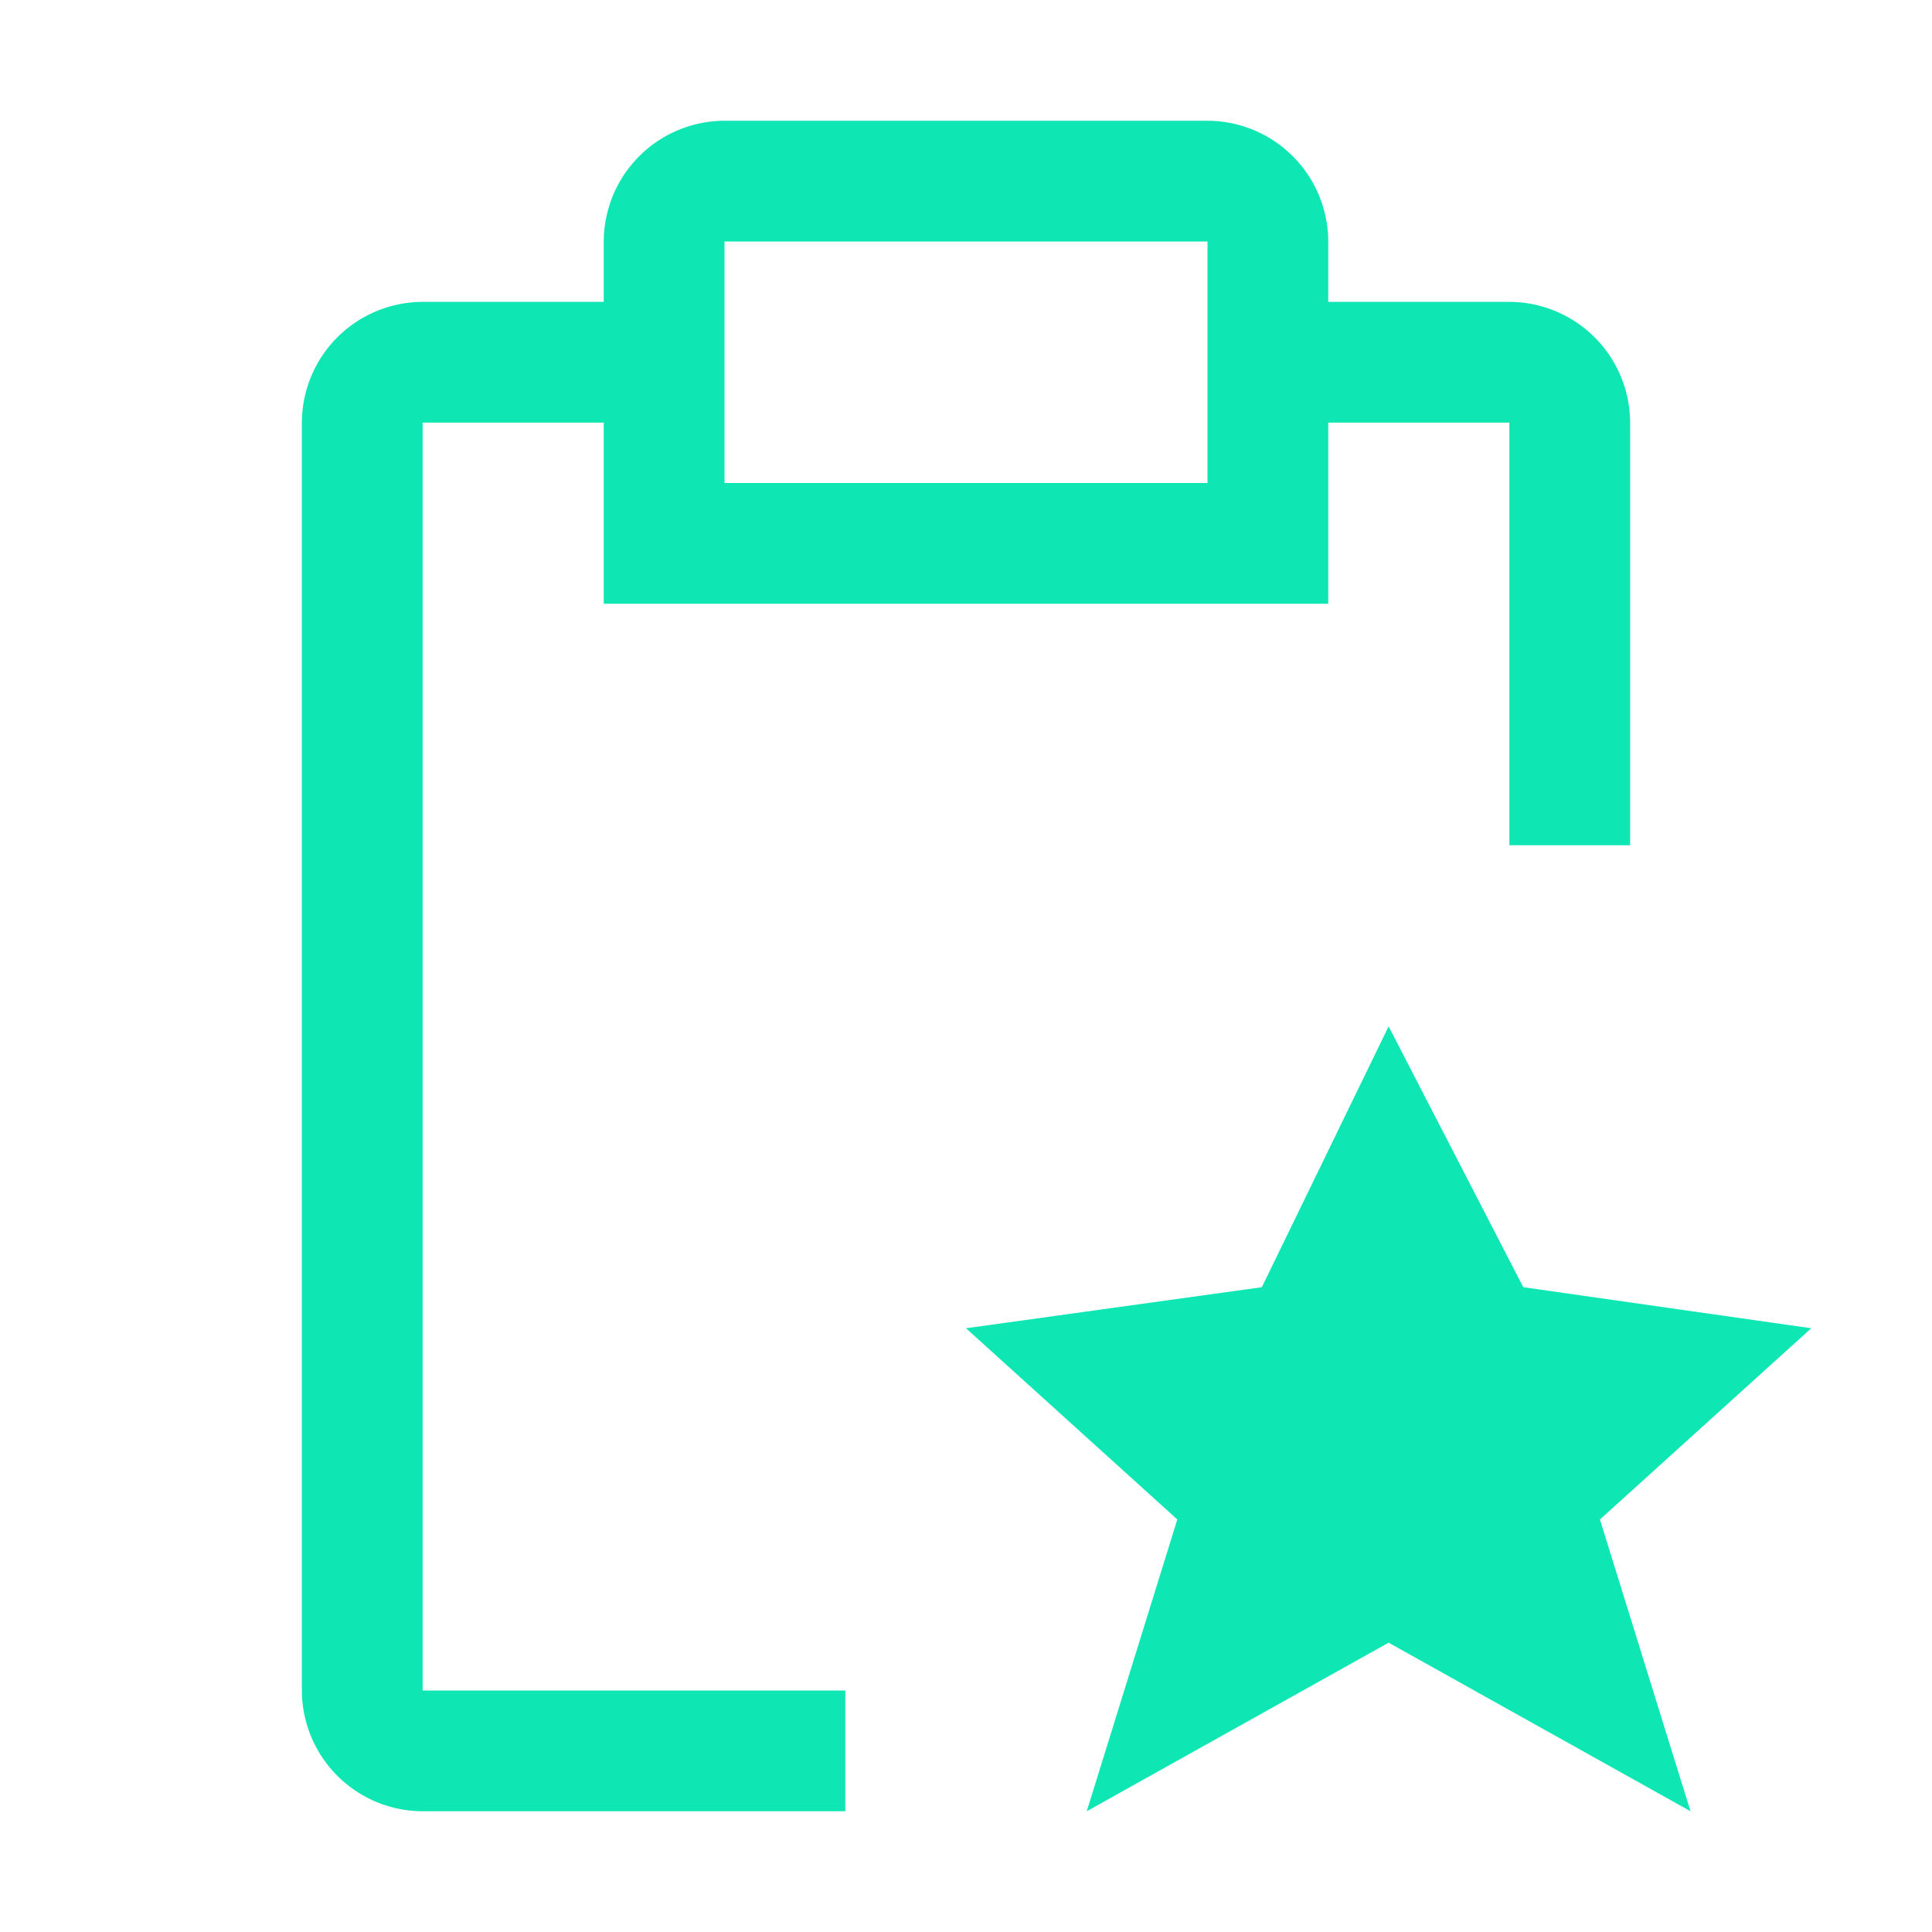
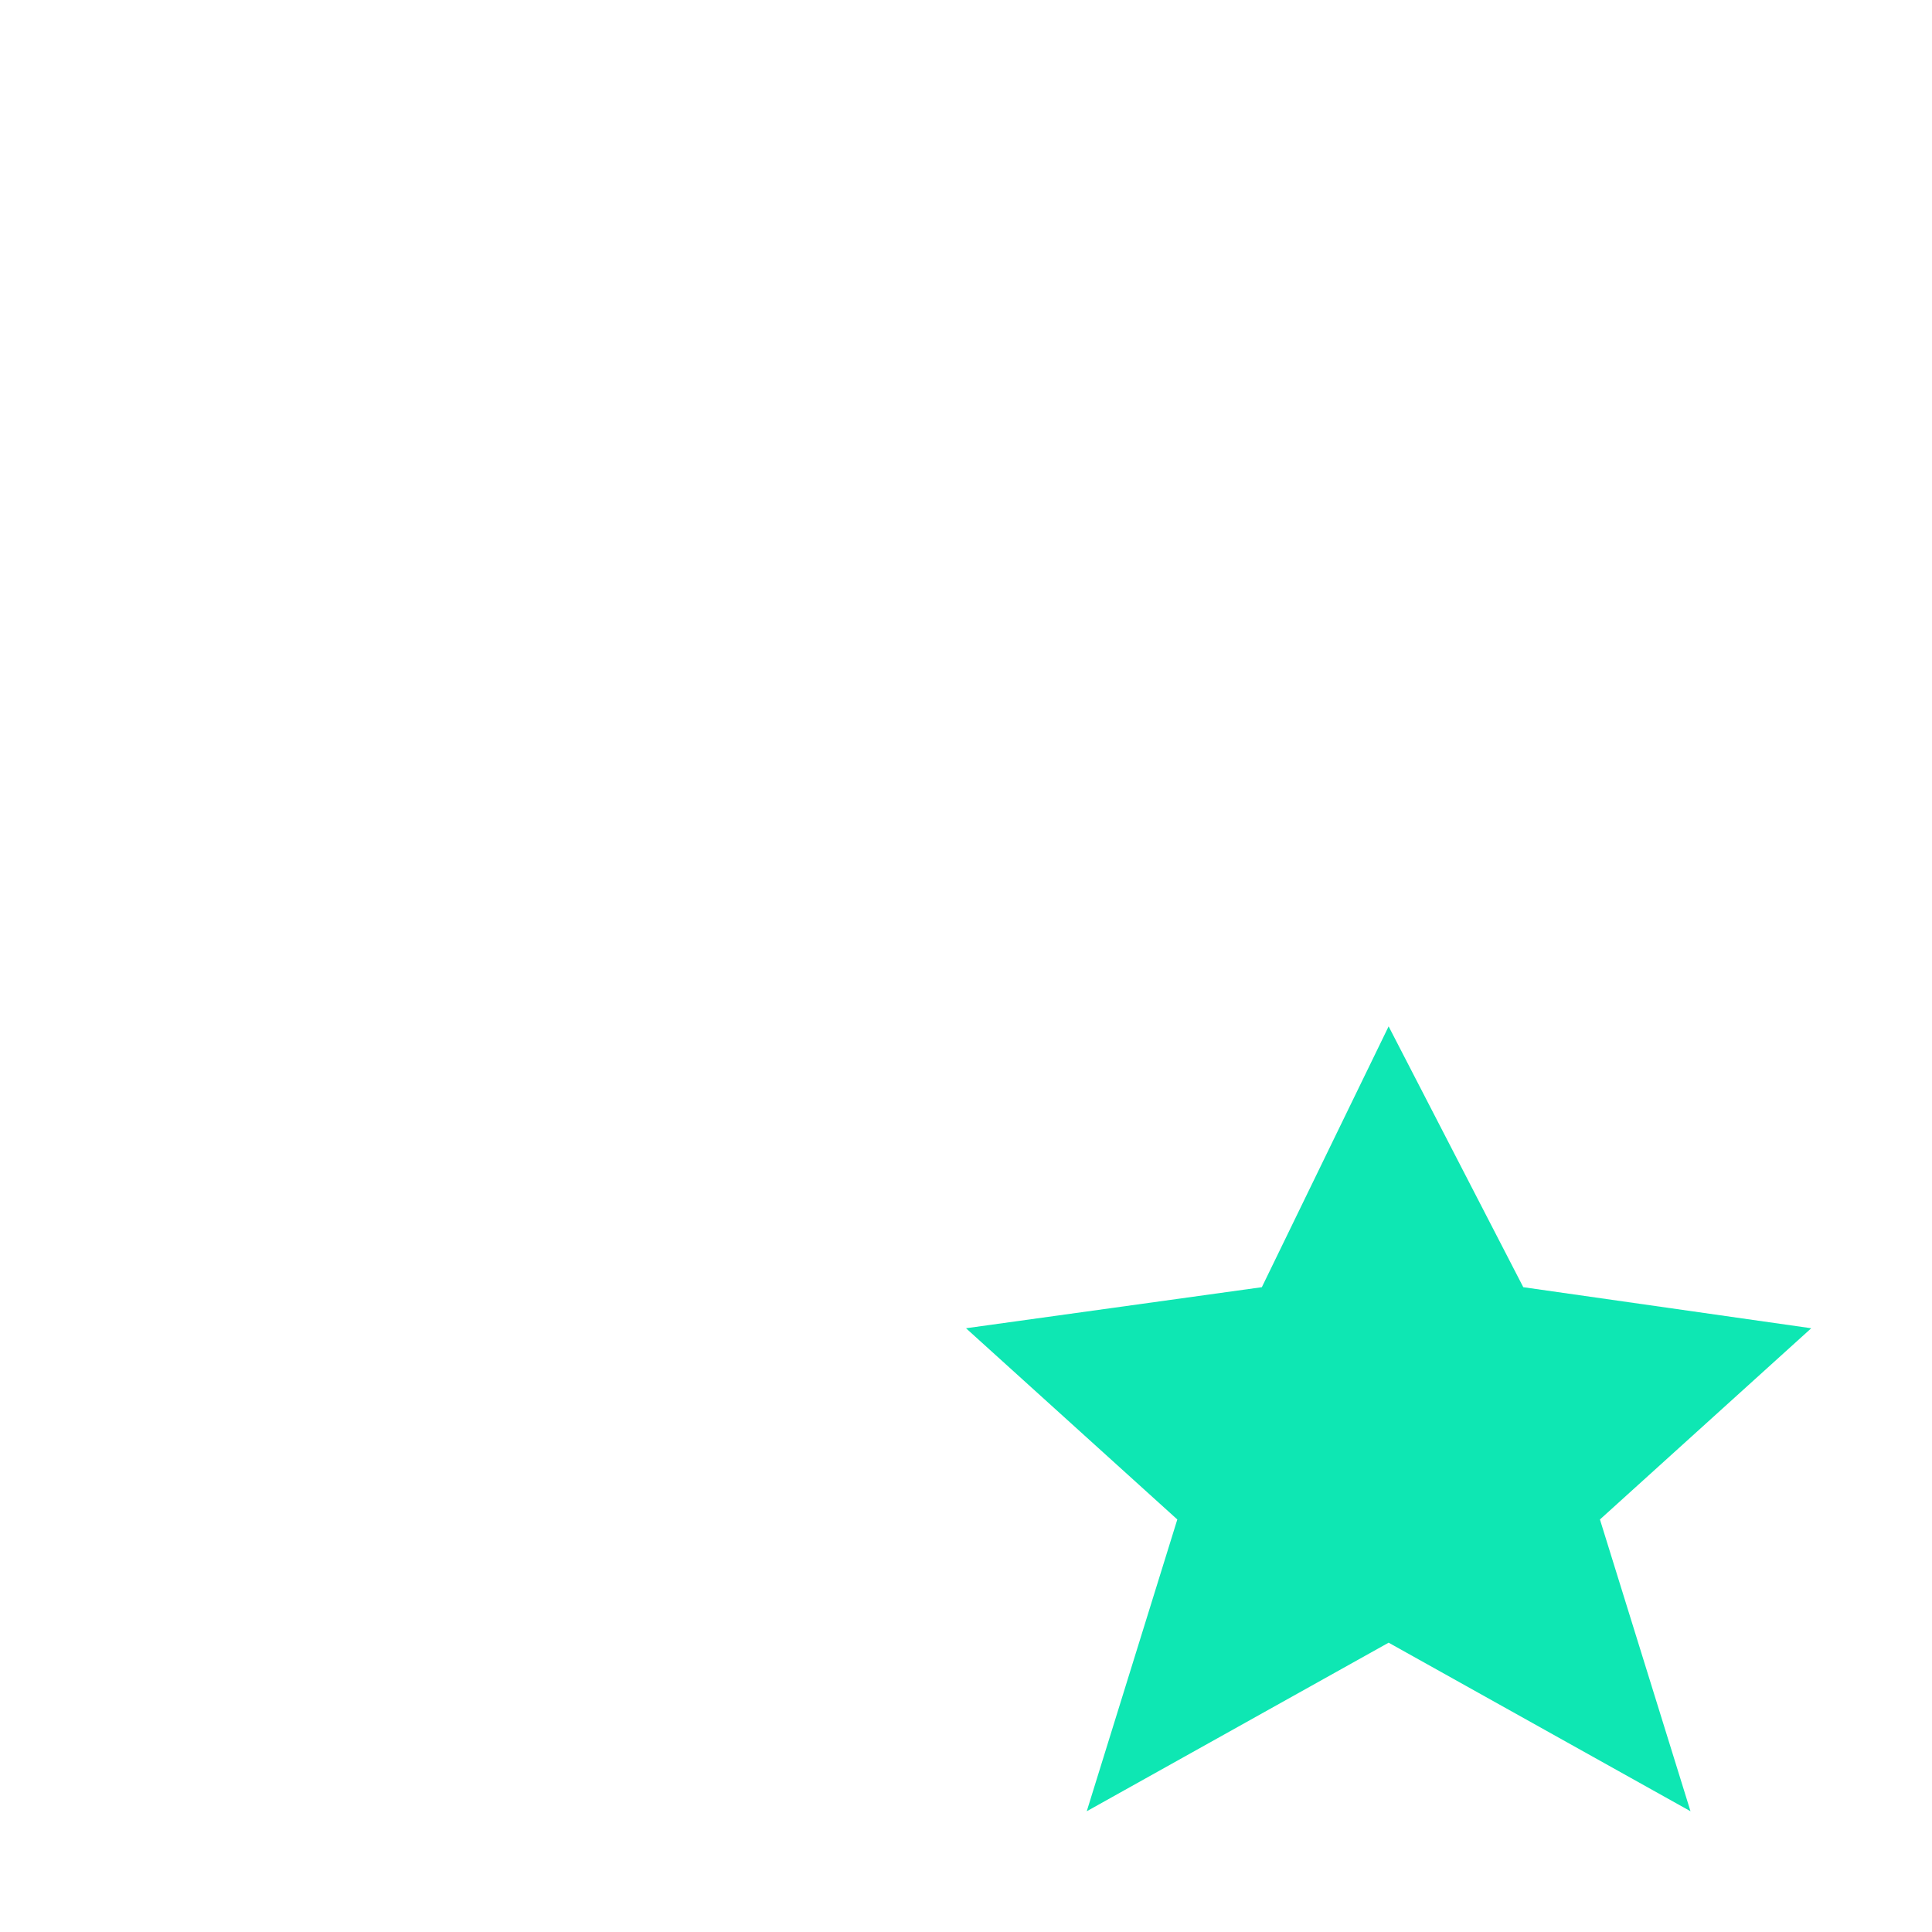
<svg xmlns="http://www.w3.org/2000/svg" width="40" height="40" viewBox="0 0 40 40" fill="none">
-   <path style="mix-blend-mode:multiply" d="M0 0h40v40H0z" />
  <path d="m28.75 21.25 2.788 5.4 5.962.85-4.375 3.959L35 37.5l-6.25-3.49-6.25 3.49 1.875-6.041L20 27.5l6.125-.85 2.625-5.4z" fill="#0EE7B3" />
-   <path d="M31.25 6.25H27.5V5A2.507 2.507 0 0 0 25 2.5H15A2.507 2.507 0 0 0 12.5 5v1.25H8.75a2.507 2.507 0 0 0-2.5 2.5V35a2.507 2.507 0 0 0 2.5 2.5h8.75V35H8.75V8.75h3.75v3.75h15V8.75h3.75v8.75h2.5V8.75a2.507 2.507 0 0 0-2.5-2.5zM25 10H15V5h10v5z" fill="#0EE7B3" />
</svg>